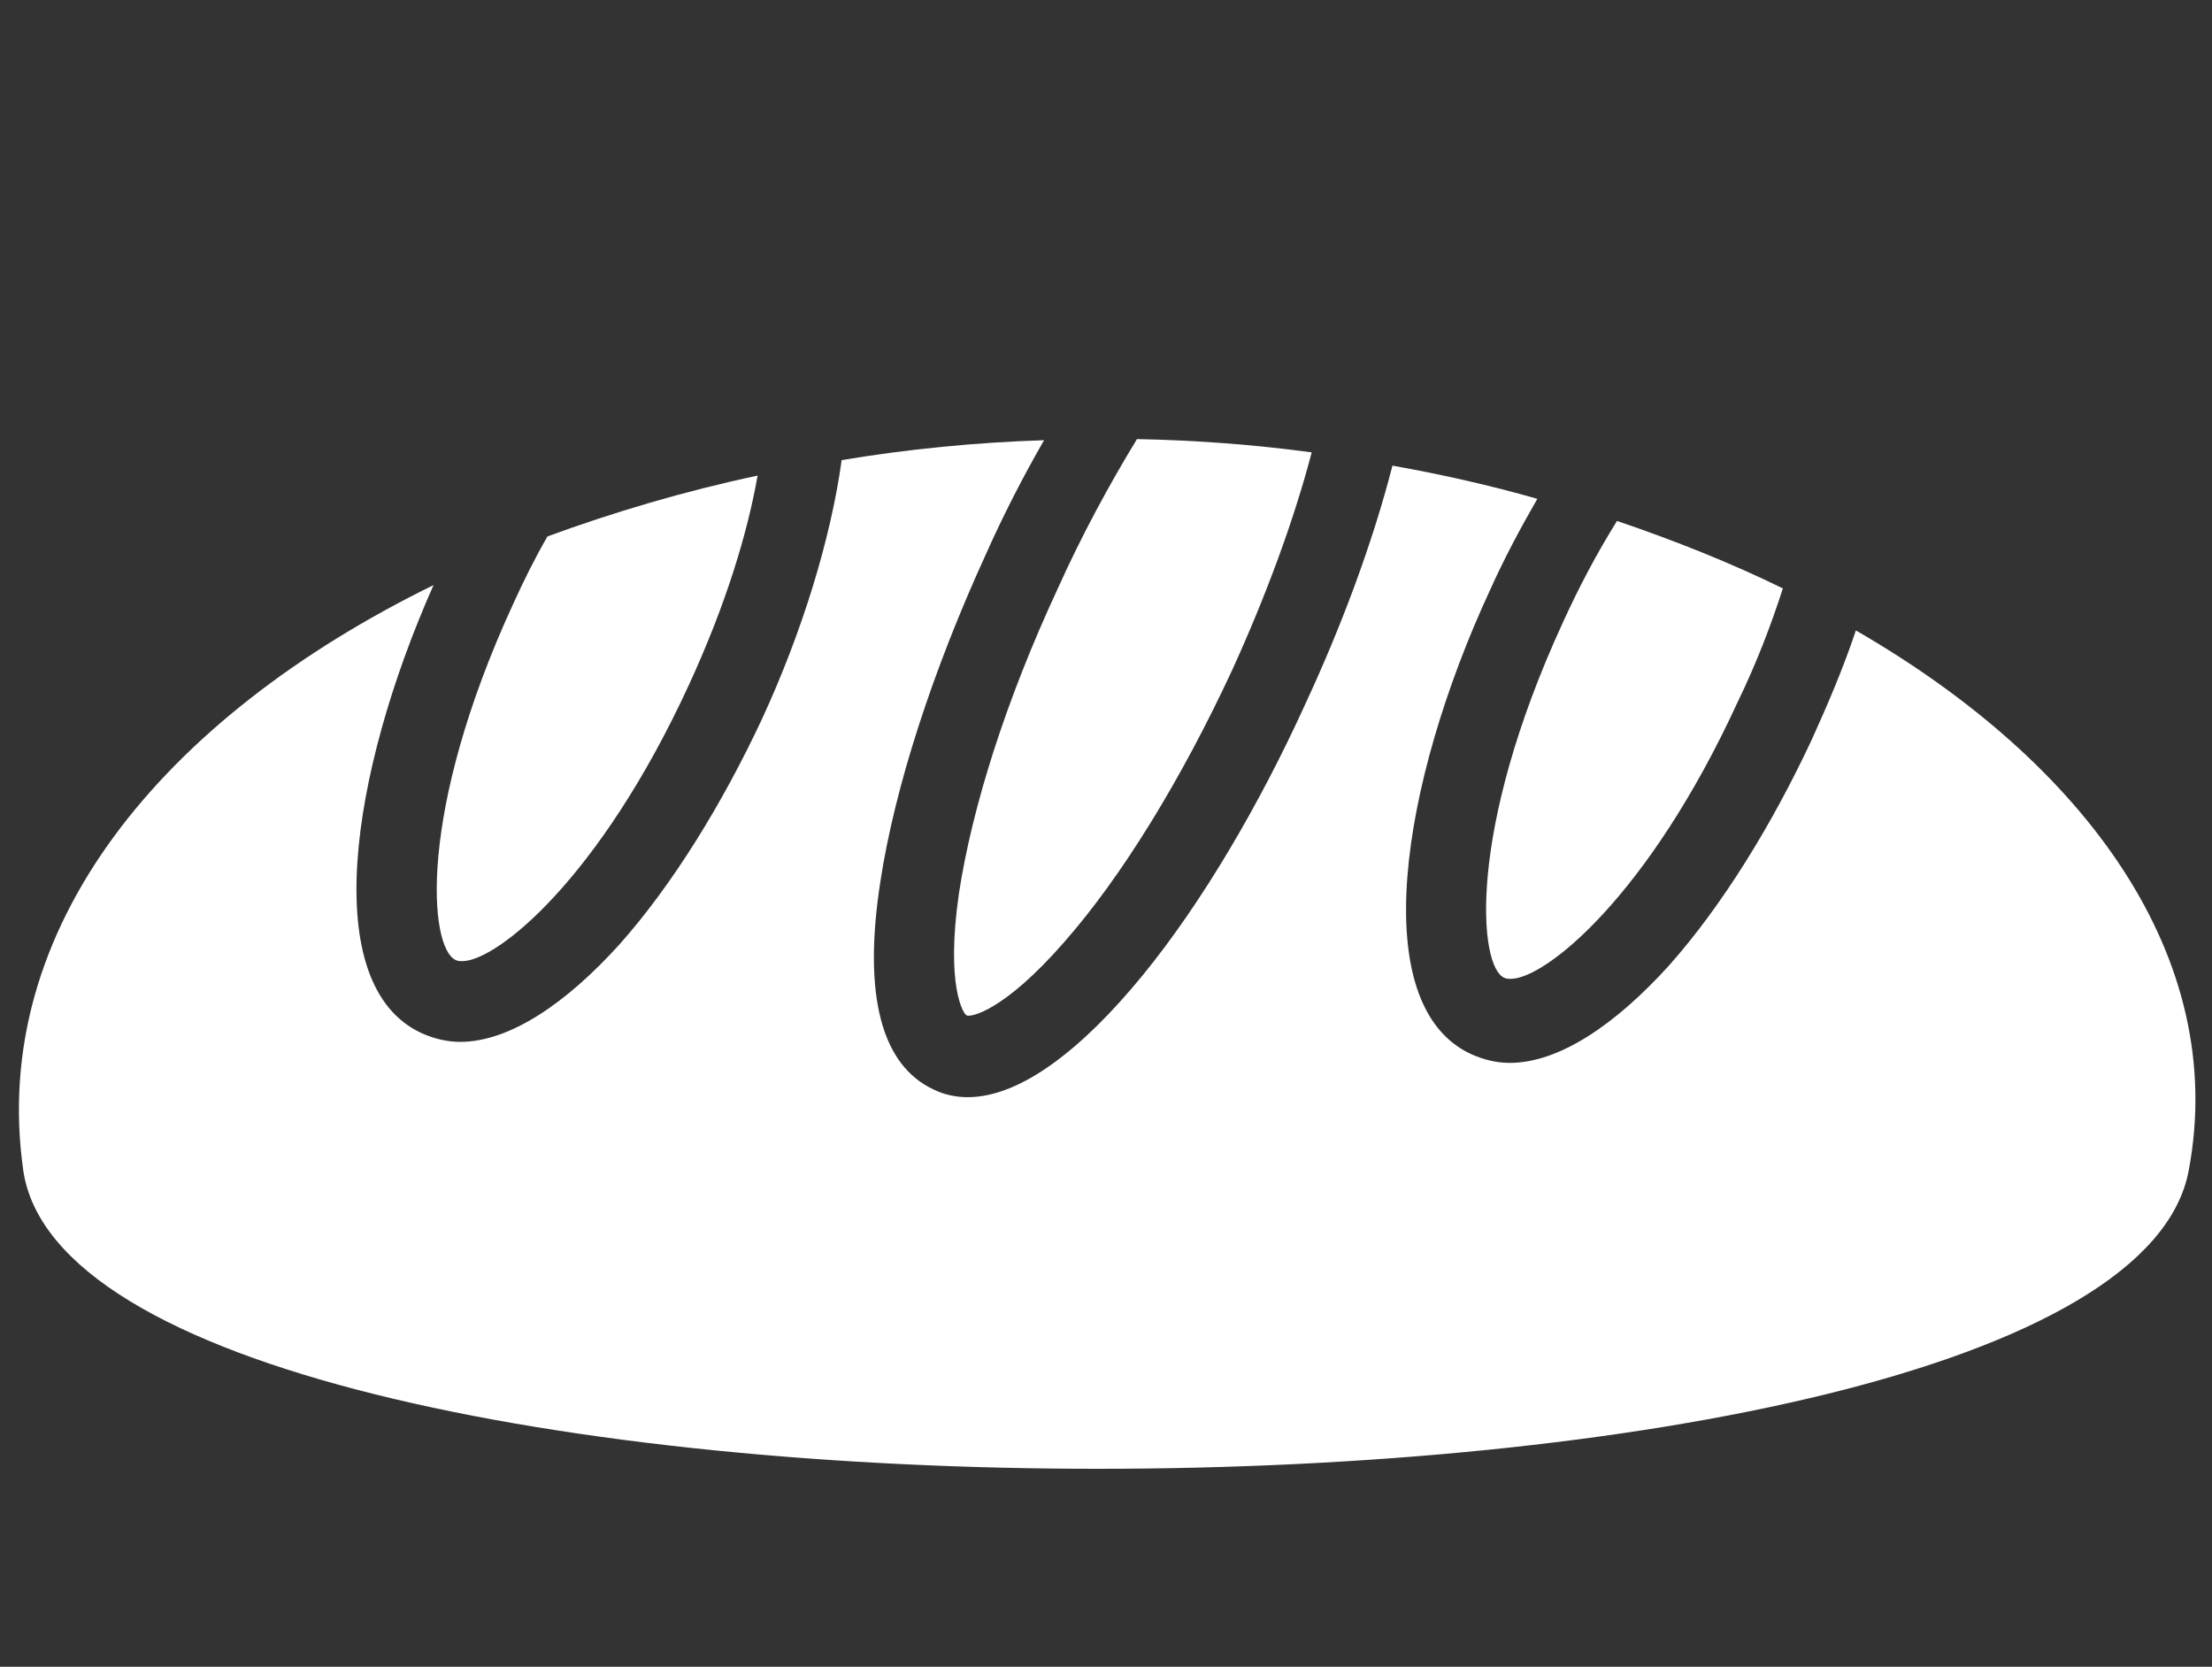
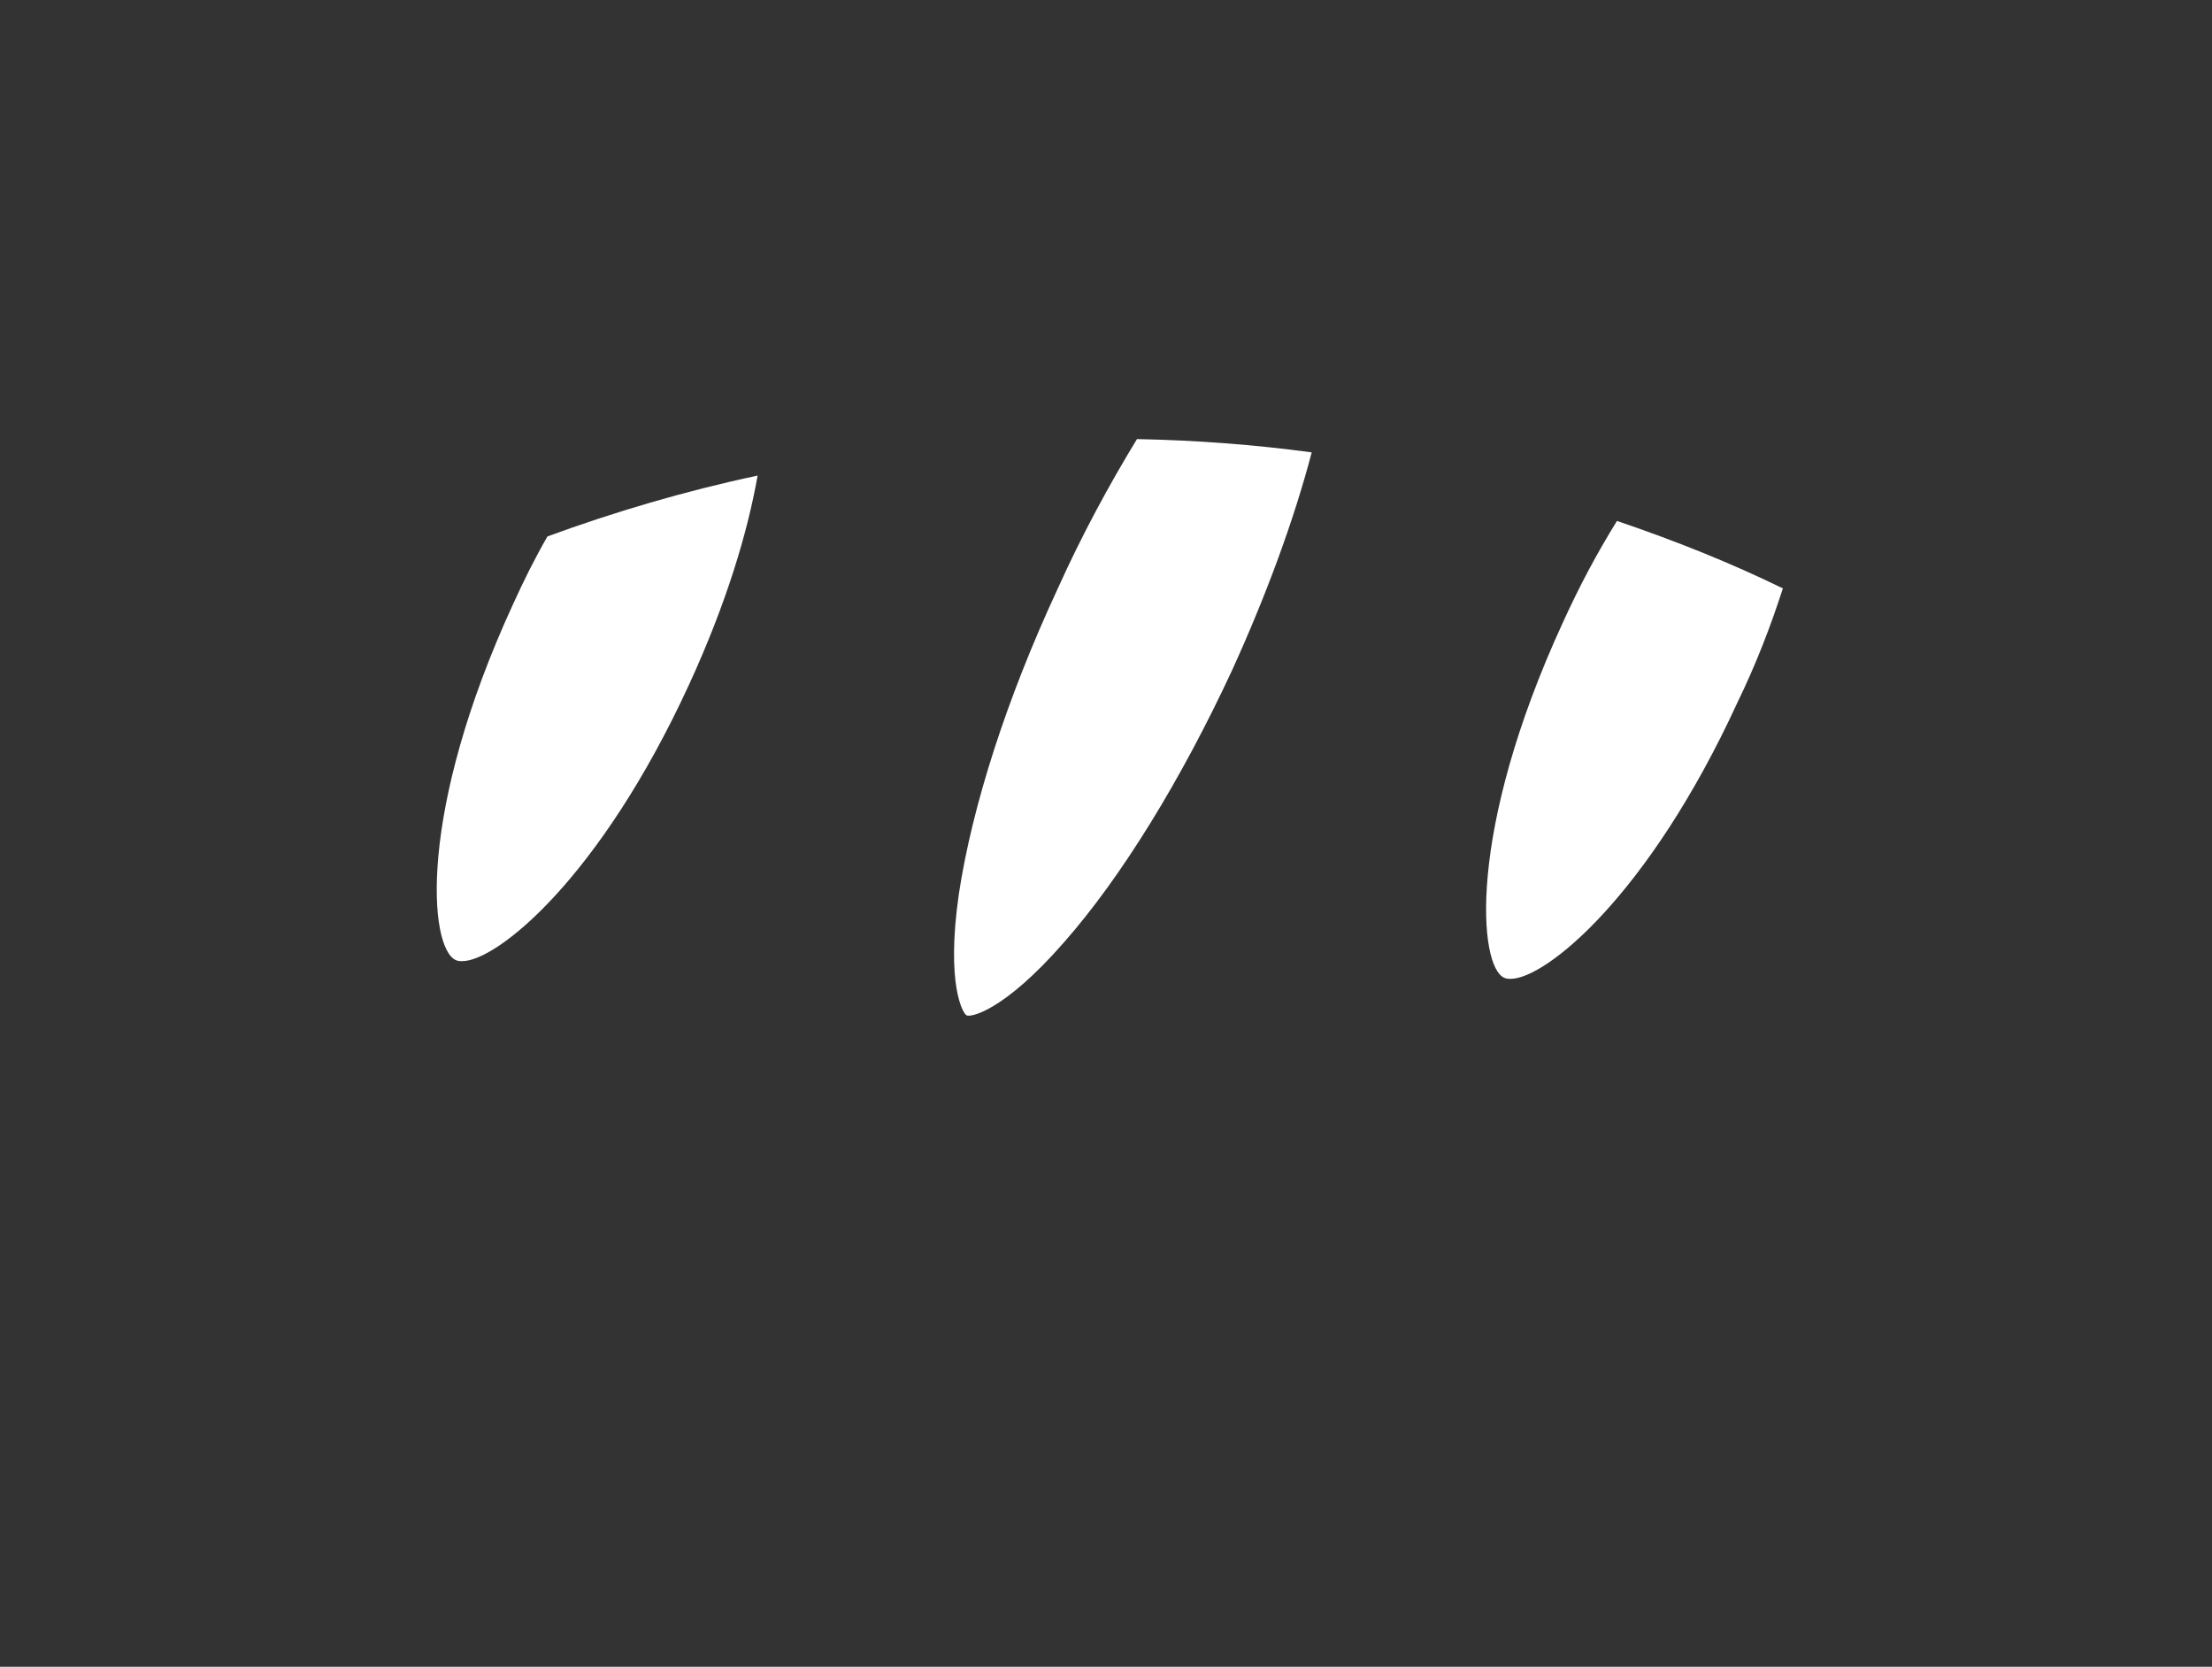
<svg xmlns="http://www.w3.org/2000/svg" version="1.1" id="Layer_1" x="0px" y="0px" viewBox="0 0 200 150.7" style="enable-background:new 0 0 200 150.7;" xml:space="preserve">
  <rect x="0" y="0" width="200" height="150.7" fill="#333333" stroke="none" />
  <style type="text/css">
	.st0{fill:#FFFFFF;}
	.st1{fill:#00833E;}
</style>
  <g>
    <g>
      <path class="st0" d="M46.4,54.6c1-2.2,2-4.2,3.1-6.1c6-2.2,12.4-4.1,19-5.5c-0.9,5.1-2.8,11.5-6.2,18.9c-8.1,17.6-17.4,25-20.5,25    c-0.2,0-0.4,0-0.6-0.1C38.8,85.7,37.7,73.5,46.4,54.6z" />
      <path class="st0" d="M86.7,80.8c1.2-7.9,4.3-17.6,8.9-27.5c2.2-4.9,4.7-9.5,7.2-13.6c5.3,0.1,10.6,0.5,15.8,1.2    c-1.6,6.1-4.1,12.9-7.2,19.7c-4.6,9.9-10,18.7-15.2,24.6c-5.5,6.3-8.5,6.8-8.8,6.6C87.1,91.7,85.5,89.1,86.7,80.8z" />
      <path class="st0" d="M141.3,56.3c1.5-3.3,3.1-6.3,4.9-9.2c5.3,1.8,10.3,3.8,15,6.1c-1.1,3.4-2.4,6.8-4.1,10.3    c-8.1,17.6-17.4,25-20.5,25c-0.2,0-0.4,0-0.6-0.1C133.7,87.4,132.6,75.2,141.3,56.3z" />
-       <path class="st0" d="M197.9,105.8c-6.6,35.9-190.6,36.1-195.8,0C-1,83.9,14.7,64.9,39.2,52.9c-7.6,17.1-10.4,36.2-1.1,40.5    c1.1,0.5,2.3,0.8,3.5,0.8c4.5,0,9.6-3.5,14.4-8.8c4.8-5.4,9.3-12.7,12.9-20.4c3.6-7.8,6.2-16.2,7.2-23.4c6-1,12.1-1.6,18.3-1.8    c-1.9,3.3-3.7,6.8-5.3,10.4c-4.8,10.5-8.2,21-9.5,29.5C78,90,79.7,96.3,84.4,98.5c1,0.5,2.1,0.7,3.1,0.7c4.8,0,10.4-4.4,15.8-11    c5.4-6.6,10.6-15.5,14.7-24.5c3.3-7.1,6.1-14.6,7.9-21.6c4.5,0.8,8.9,1.8,13.1,3c-1.5,2.6-3,5.4-4.3,8.3    c-8.1,17.5-11.2,37.5-1.7,41.9c1.1,0.5,2.3,0.8,3.5,0.8c4.5,0,9.6-3.5,14.4-8.8c4.8-5.4,9.3-12.7,12.9-20.4c1.5-3.3,2.9-6.6,4-9.9    C188.6,69,201.5,86.6,197.9,105.8z" />
    </g>
  </g>
</svg>